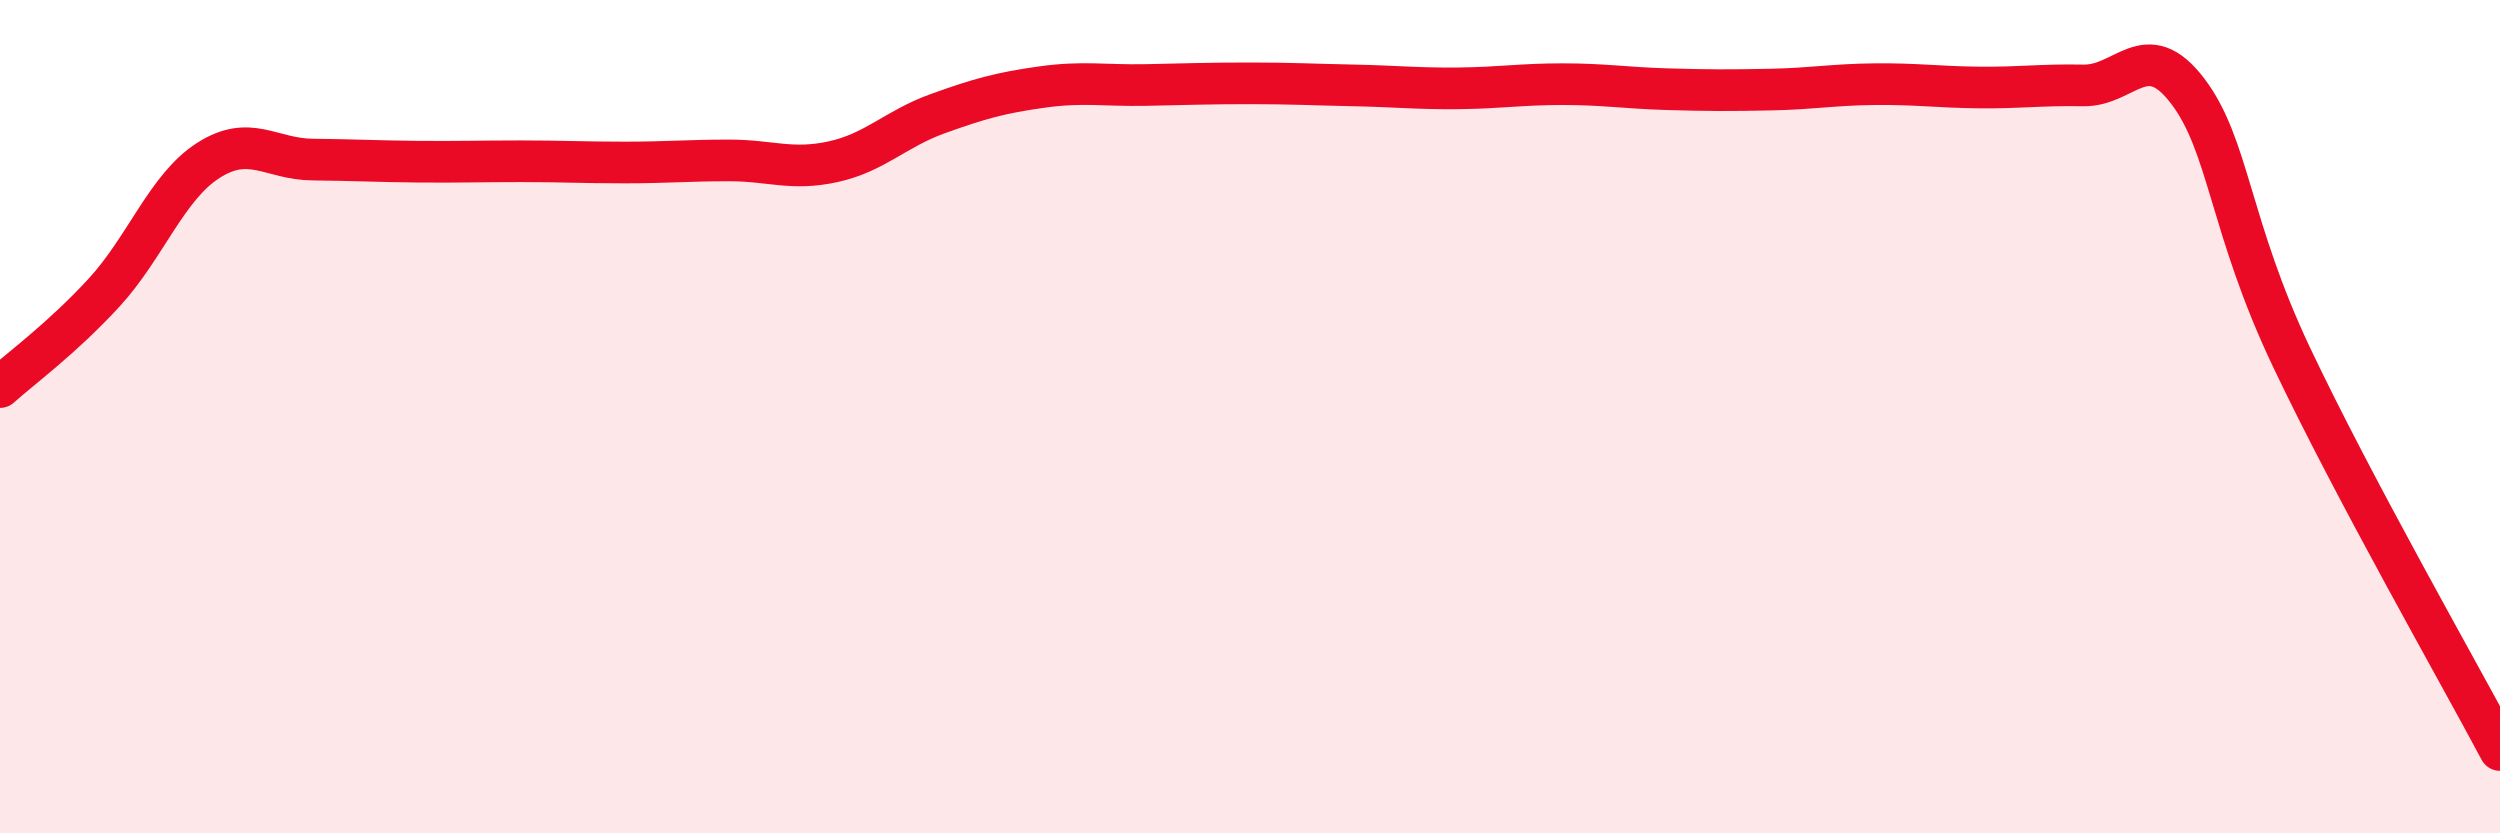
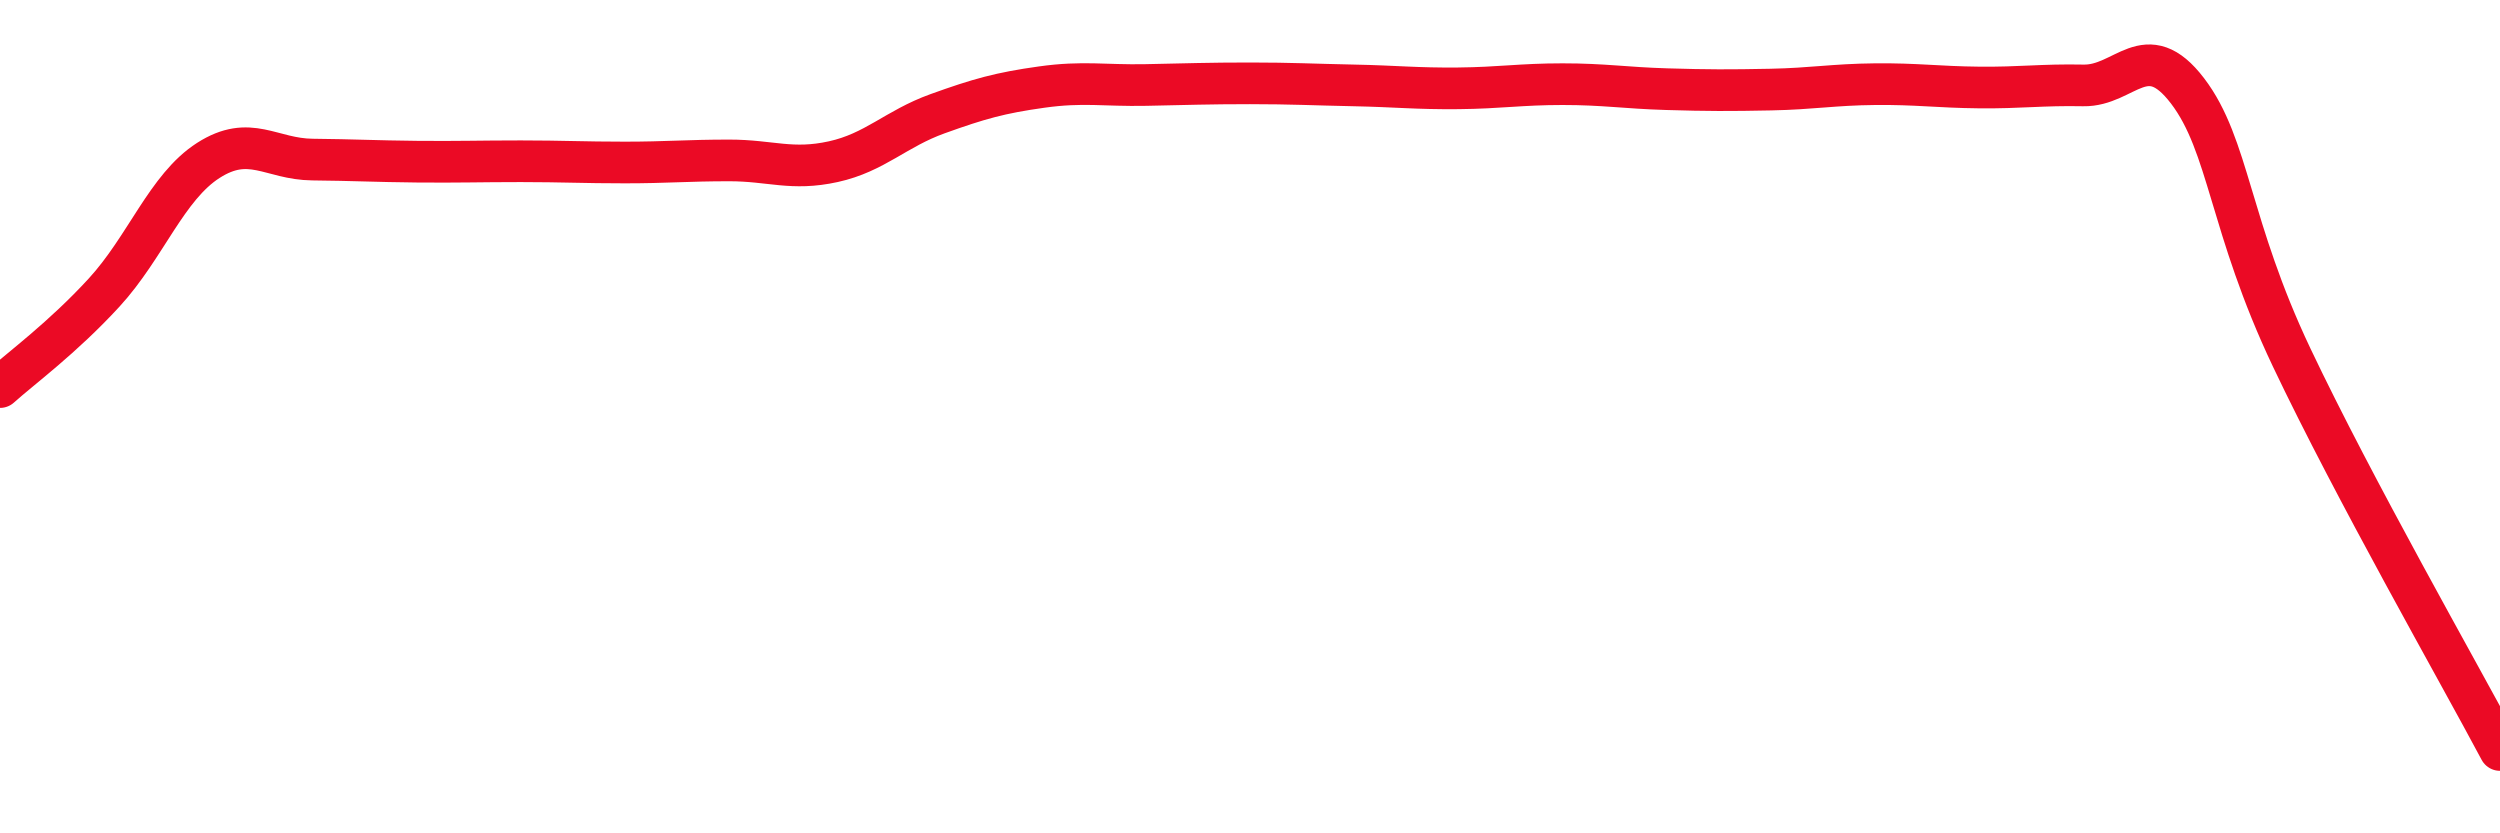
<svg xmlns="http://www.w3.org/2000/svg" width="60" height="20" viewBox="0 0 60 20">
-   <path d="M 0,9.29 C 0.5,8.84 1.5,8.11 2.5,7.02 C 3.5,5.93 4,4.49 5,3.85 C 6,3.21 6.5,3.82 7.5,3.83 C 8.5,3.84 9,3.87 10,3.88 C 11,3.89 11.5,3.87 12.5,3.87 C 13.5,3.87 14,3.9 15,3.9 C 16,3.9 16.5,3.85 17.5,3.85 C 18.5,3.85 19,4.1 20,3.88 C 21,3.66 21.5,3.09 22.5,2.73 C 23.5,2.37 24,2.23 25,2.09 C 26,1.95 26.5,2.06 27.5,2.04 C 28.5,2.02 29,2 30,2 C 31,2 31.5,2.03 32.5,2.05 C 33.5,2.07 34,2.13 35,2.12 C 36,2.11 36.5,2.02 37.5,2.02 C 38.5,2.02 39,2.11 40,2.14 C 41,2.17 41.5,2.17 42.5,2.15 C 43.5,2.13 44,2.03 45,2.02 C 46,2.01 46.5,2.09 47.5,2.1 C 48.5,2.11 49,2.03 50,2.05 C 51,2.07 51.5,0.87 52.5,2.18 C 53.5,3.49 53.5,5.42 55,8.58 C 56.5,11.74 59,16.12 60,18L60 20L0 20Z" fill="#EB0A25" opacity="0.1" stroke-linecap="round" stroke-linejoin="round" />
  <path d="M 0,9.29 C 0.5,8.84 1.5,8.11 2.5,7.02 C 3.5,5.93 4,4.49 5,3.85 C 6,3.21 6.5,3.82 7.5,3.83 C 8.5,3.84 9,3.87 10,3.88 C 11,3.89 11.5,3.87 12.5,3.87 C 13.5,3.87 14,3.9 15,3.9 C 16,3.9 16.5,3.85 17.5,3.85 C 18.5,3.85 19,4.1 20,3.88 C 21,3.66 21.5,3.09 22.5,2.73 C 23.5,2.37 24,2.23 25,2.09 C 26,1.95 26.5,2.06 27.5,2.04 C 28.5,2.02 29,2 30,2 C 31,2 31.5,2.03 32.5,2.05 C 33.5,2.07 34,2.13 35,2.12 C 36,2.11 36.5,2.02 37.5,2.02 C 38.5,2.02 39,2.11 40,2.14 C 41,2.17 41.5,2.17 42.5,2.15 C 43.5,2.13 44,2.03 45,2.02 C 46,2.01 46.5,2.09 47.5,2.1 C 48.5,2.11 49,2.03 50,2.05 C 51,2.07 51.5,0.87 52.5,2.18 C 53.5,3.49 53.5,5.42 55,8.58 C 56.5,11.74 59,16.12 60,18" stroke="#EB0A25" stroke-width="1" fill="none" stroke-linecap="round" stroke-linejoin="round" />
</svg>